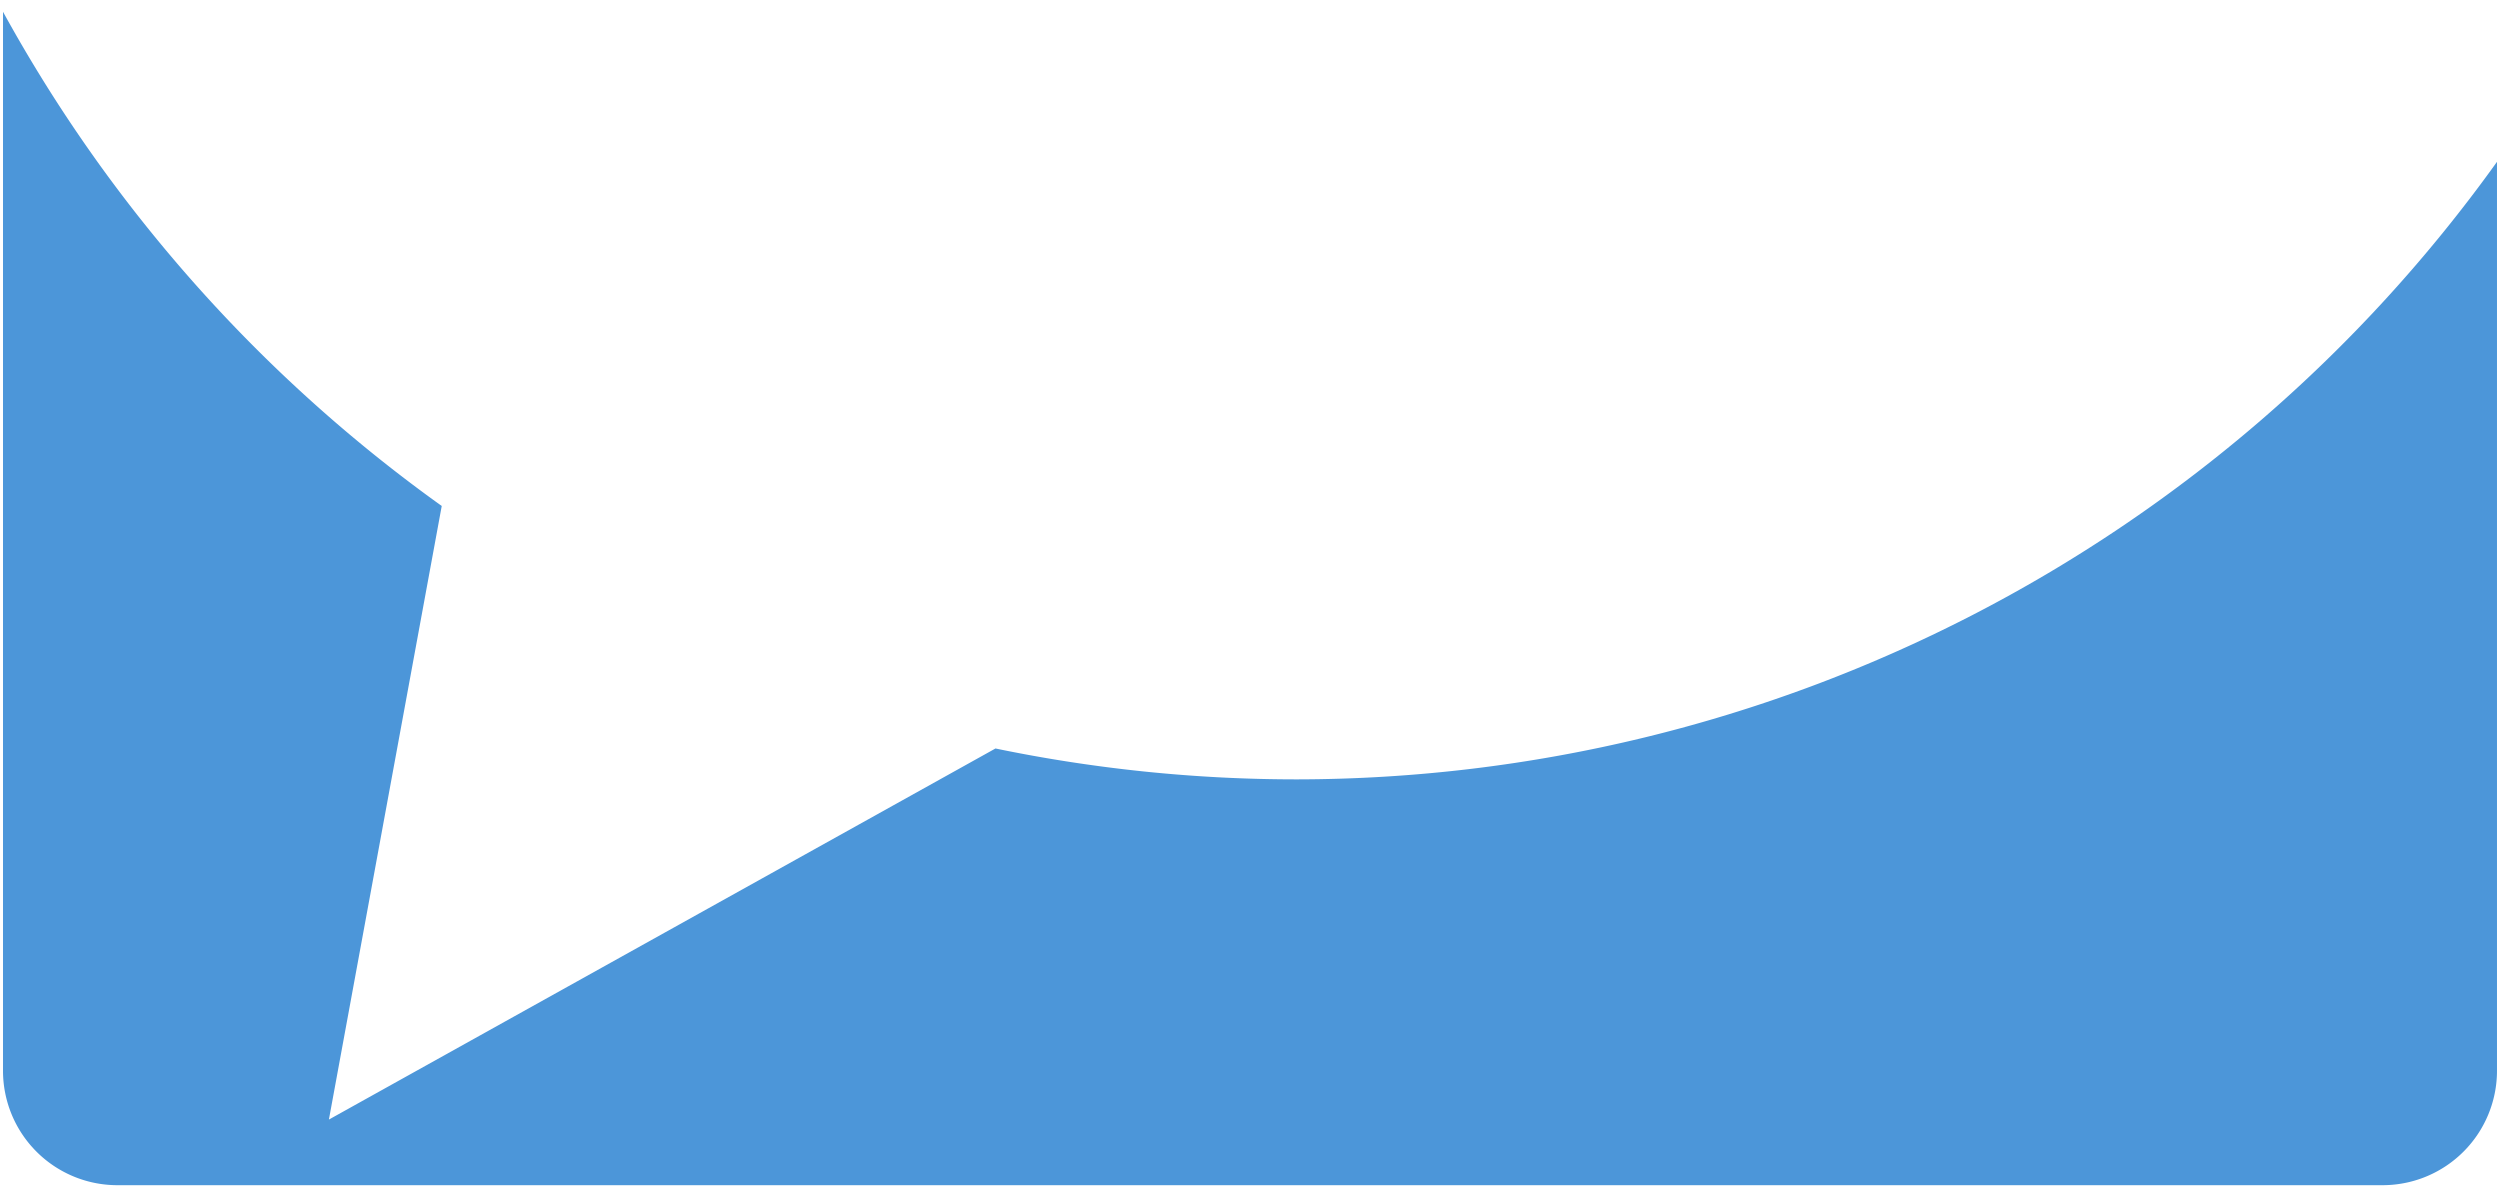
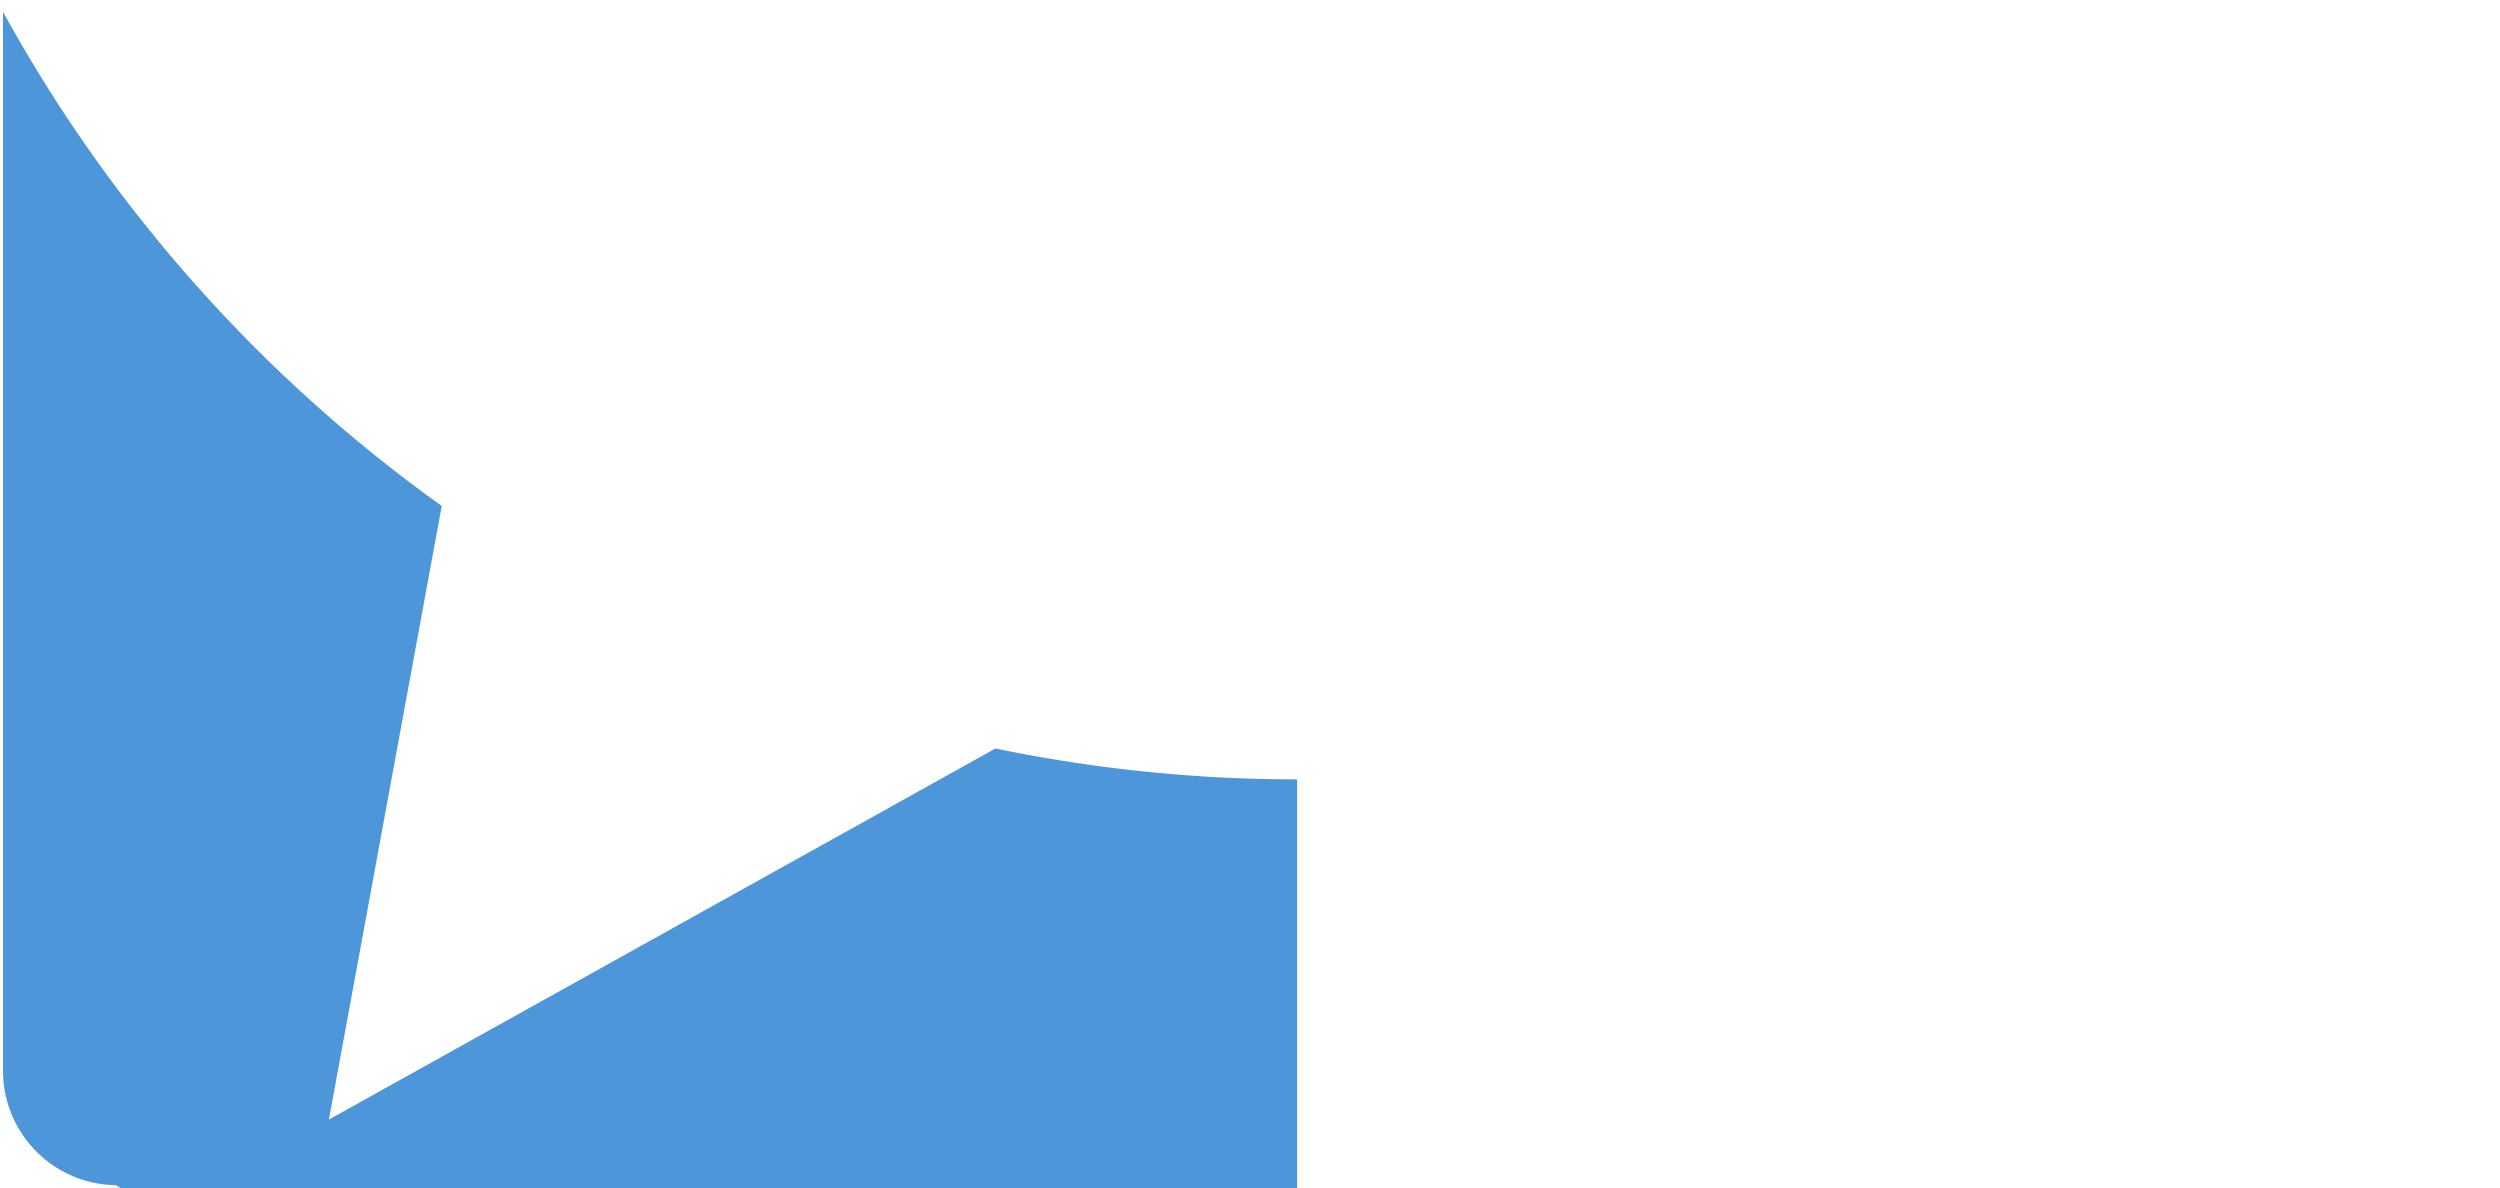
<svg xmlns="http://www.w3.org/2000/svg" width="415.131" height="197.302" viewBox="0 0 415.131 197.302">
  <g id="Group_2563" data-name="Group 2563" transform="translate(-29.395 -360.15)">
-     <path id="Intersection_1" data-name="Intersection 1" d="M6804.875-1011.069a19,19,0,0,1-18.739-19v-175.847a247.2,247.2,0,0,0,72.852,82.063l-18.737,101.889,110.688-61.62a246.568,246.568,0,0,0,50.087,5.13A245.5,245.5,0,0,0,7200.268-1181v150.93a19,19,0,0,1-18.739,19Z" transform="translate(-6756.242 1568.021)" fill="#4C96D9" stroke="rgba(0,0,0,0)" stroke-miterlimit="10" stroke-width="1" />
+     <path id="Intersection_1" data-name="Intersection 1" d="M6804.875-1011.069a19,19,0,0,1-18.739-19v-175.847a247.2,247.2,0,0,0,72.852,82.063l-18.737,101.889,110.688-61.62a246.568,246.568,0,0,0,50.087,5.13v150.93a19,19,0,0,1-18.739,19Z" transform="translate(-6756.242 1568.021)" fill="#4C96D9" stroke="rgba(0,0,0,0)" stroke-miterlimit="10" stroke-width="1" />
  </g>
</svg>